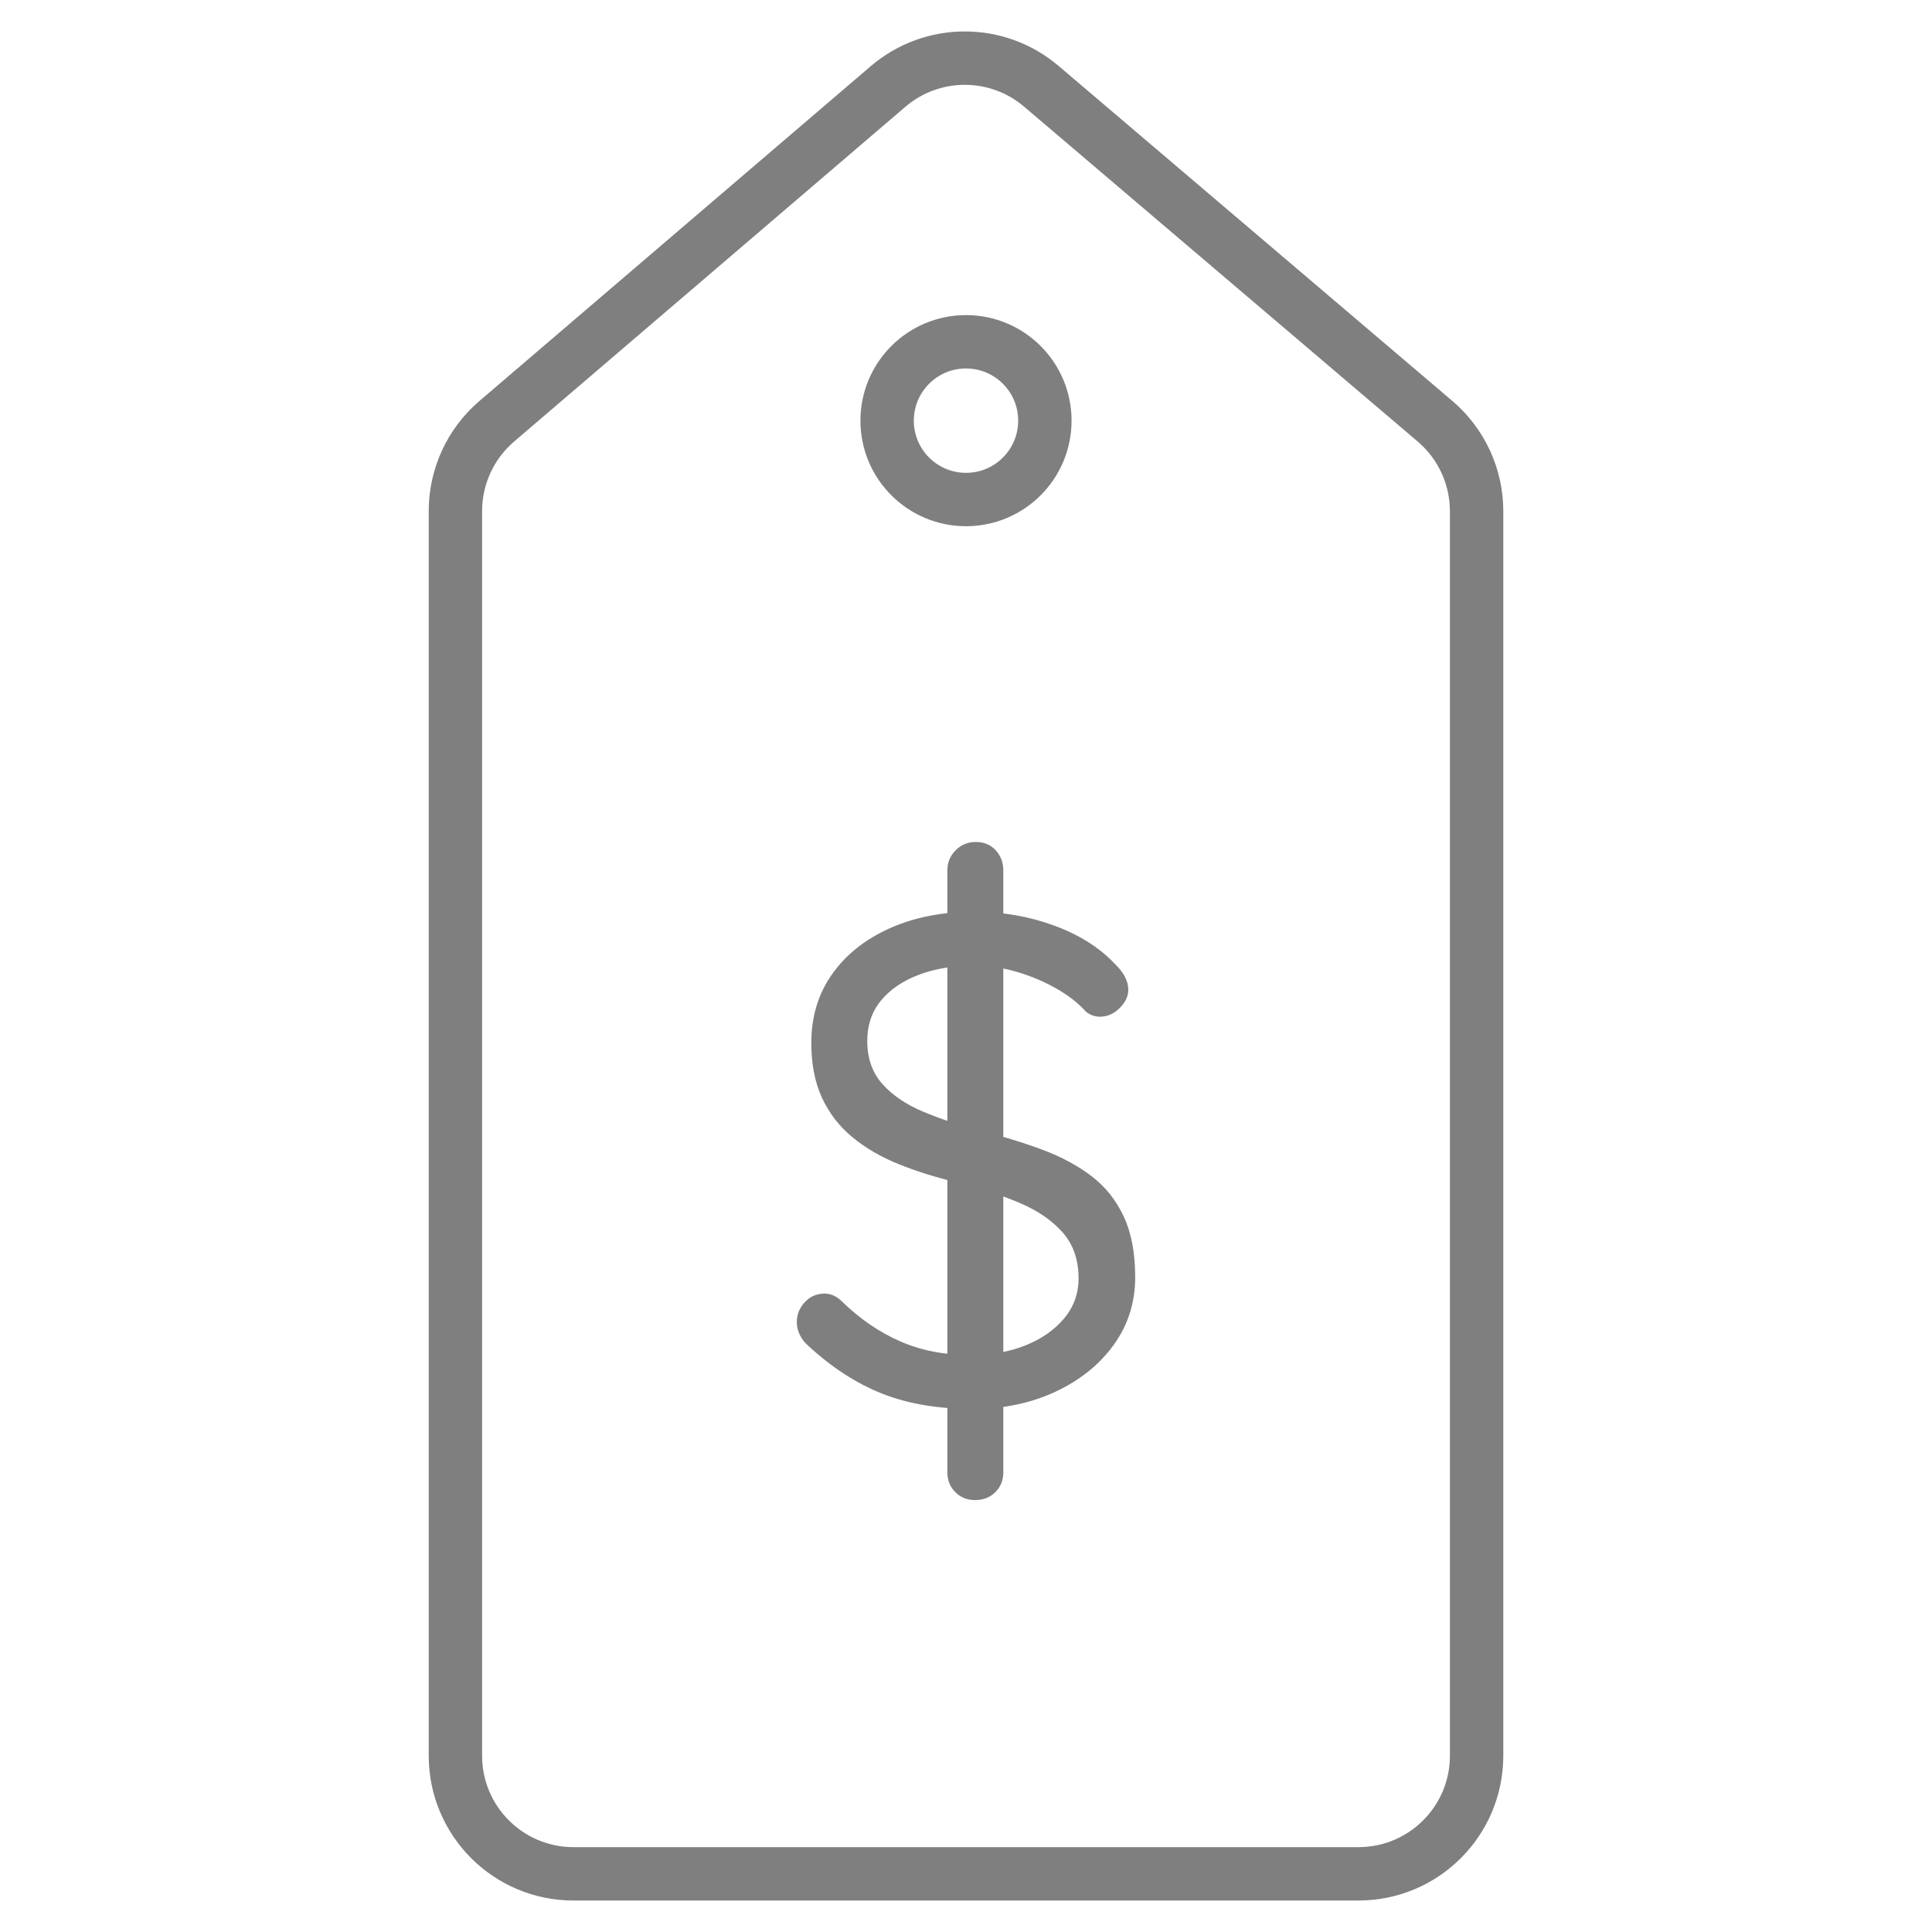
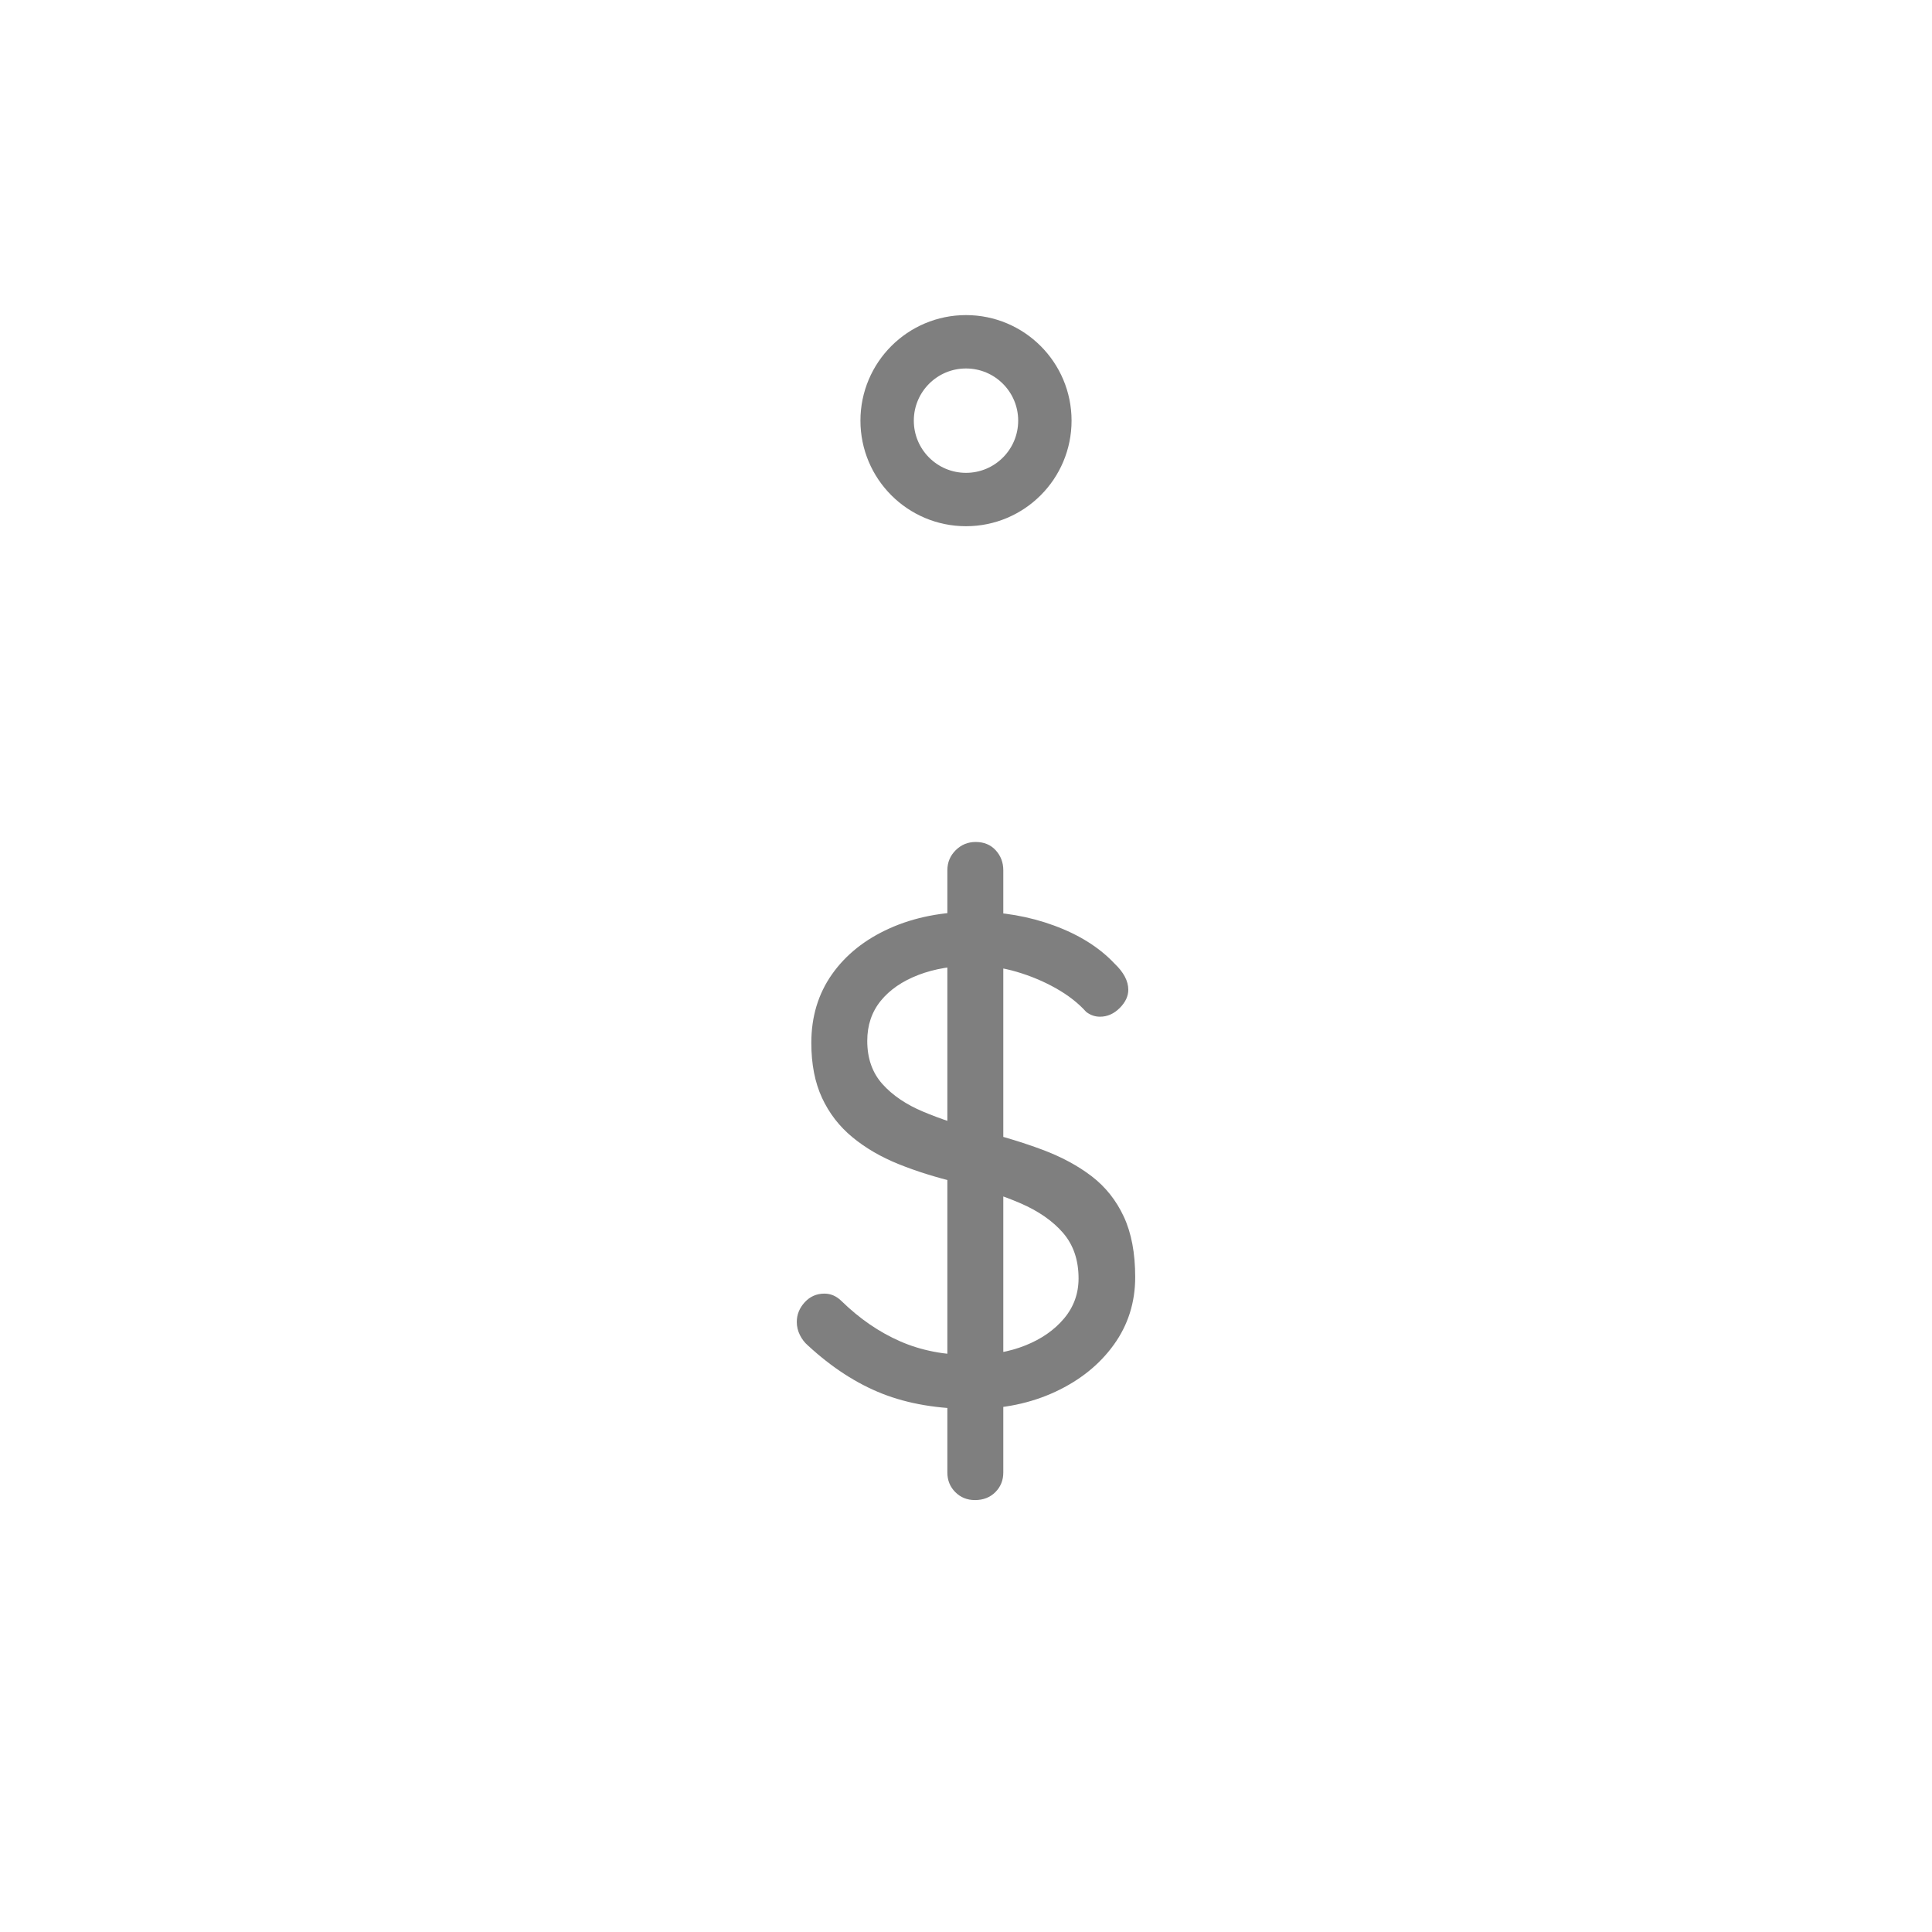
<svg xmlns="http://www.w3.org/2000/svg" viewBox="0 0 1080 1080" data-name="Layer 1" id="Layer_1">
  <defs>
    <style>
      .cls-1 {
        fill: none;
        stroke: #7f7f7f;
        stroke-linecap: round;
        stroke-linejoin: round;
        stroke-width: 29.84px;
      }

      .cls-2 {
        fill: #7f7f7f;
      }
    </style>
  </defs>
-   <path d="M759.4,1047.49h-438.8c-36.46,0-66.02-29.56-66.02-66.02V285.67c0-19.3,8.44-37.62,23.1-50.17L496.41,48.36c24.66-21.1,60.99-21.15,85.71-.12l220.07,187.24c14.74,12.54,23.24,30.93,23.24,50.29v695.69c0,36.46-29.56,66.02-66.02,66.02Z" class="cls-1" />
  <circle r="44.09" cy="235.15" cx="540" class="cls-1" />
  <path d="M543.47,787.6c-19.05,0-35.77-2.83-50.19-8.49-14.42-5.66-28.31-14.67-41.69-27.02-1.8-1.54-3.28-3.47-4.44-5.79-1.16-2.32-1.74-4.76-1.74-7.33,0-4.11,1.48-7.78,4.44-11,2.96-3.21,6.62-4.83,11-4.83,3.6,0,6.82,1.42,9.65,4.25,10.04,9.78,20.91,17.25,32.62,22.39,11.71,5.15,24.9,7.72,39.57,7.72,11.32,0,21.49-1.8,30.5-5.4,9.01-3.6,16.21-8.62,21.62-15.06,5.4-6.43,8.11-13.9,8.11-22.39,0-10.29-2.9-18.78-8.69-25.48-5.79-6.69-13.77-12.22-23.93-16.6-10.17-4.37-21.94-8.23-35.32-11.58-11.84-2.83-22.72-6.24-32.62-10.23-9.91-3.99-18.53-9.01-25.86-15.06-7.33-6.04-13-13.38-16.99-22-3.99-8.62-5.98-18.85-5.98-30.69,0-14.67,3.86-27.47,11.58-38.41,7.72-10.94,18.46-19.5,32.23-25.67,13.76-6.18,29.53-9.27,47.29-9.27,15.69,0,30.56,2.58,44.59,7.72,14.02,5.15,25.29,12.23,33.78,21.23,5.15,4.89,7.72,9.78,7.72,14.67,0,3.61-1.61,7.02-4.83,10.23s-6.89,4.83-11,4.83c-2.83,0-5.4-.9-7.72-2.7-4.38-4.89-9.98-9.26-16.79-13.12-6.82-3.86-14.16-6.95-22-9.26-7.85-2.32-15.77-3.47-23.74-3.47-11.84,0-22.26,1.74-31.27,5.21-9.01,3.47-16.02,8.3-21.04,14.48-5.02,6.18-7.53,13.64-7.53,22.39,0,9.78,2.83,17.82,8.49,24.13,5.66,6.31,13.25,11.45,22.78,15.44,9.52,3.99,20.07,7.53,31.65,10.62,12.61,3.09,24.25,6.63,34.94,10.62,10.68,3.99,19.88,8.95,27.6,14.86,7.72,5.92,13.7,13.45,17.95,22.58,4.25,9.14,6.37,20.4,6.37,33.78,0,14.16-3.99,26.77-11.97,37.83-7.98,11.07-18.86,19.82-32.62,26.25-13.77,6.43-29.28,9.65-46.52,9.65ZM560.85,823.11c0,4.37-1.48,8.04-4.44,11-2.96,2.96-6.76,4.44-11.39,4.44-4.38,0-8.05-1.48-11-4.44-2.96-2.96-4.44-6.63-4.44-11v-336.62c0-4.37,1.54-8.11,4.63-11.19s6.82-4.63,11.19-4.63c4.63,0,8.36,1.54,11.2,4.63,2.83,3.09,4.25,6.82,4.25,11.19v336.62Z" class="cls-2" />
</svg>